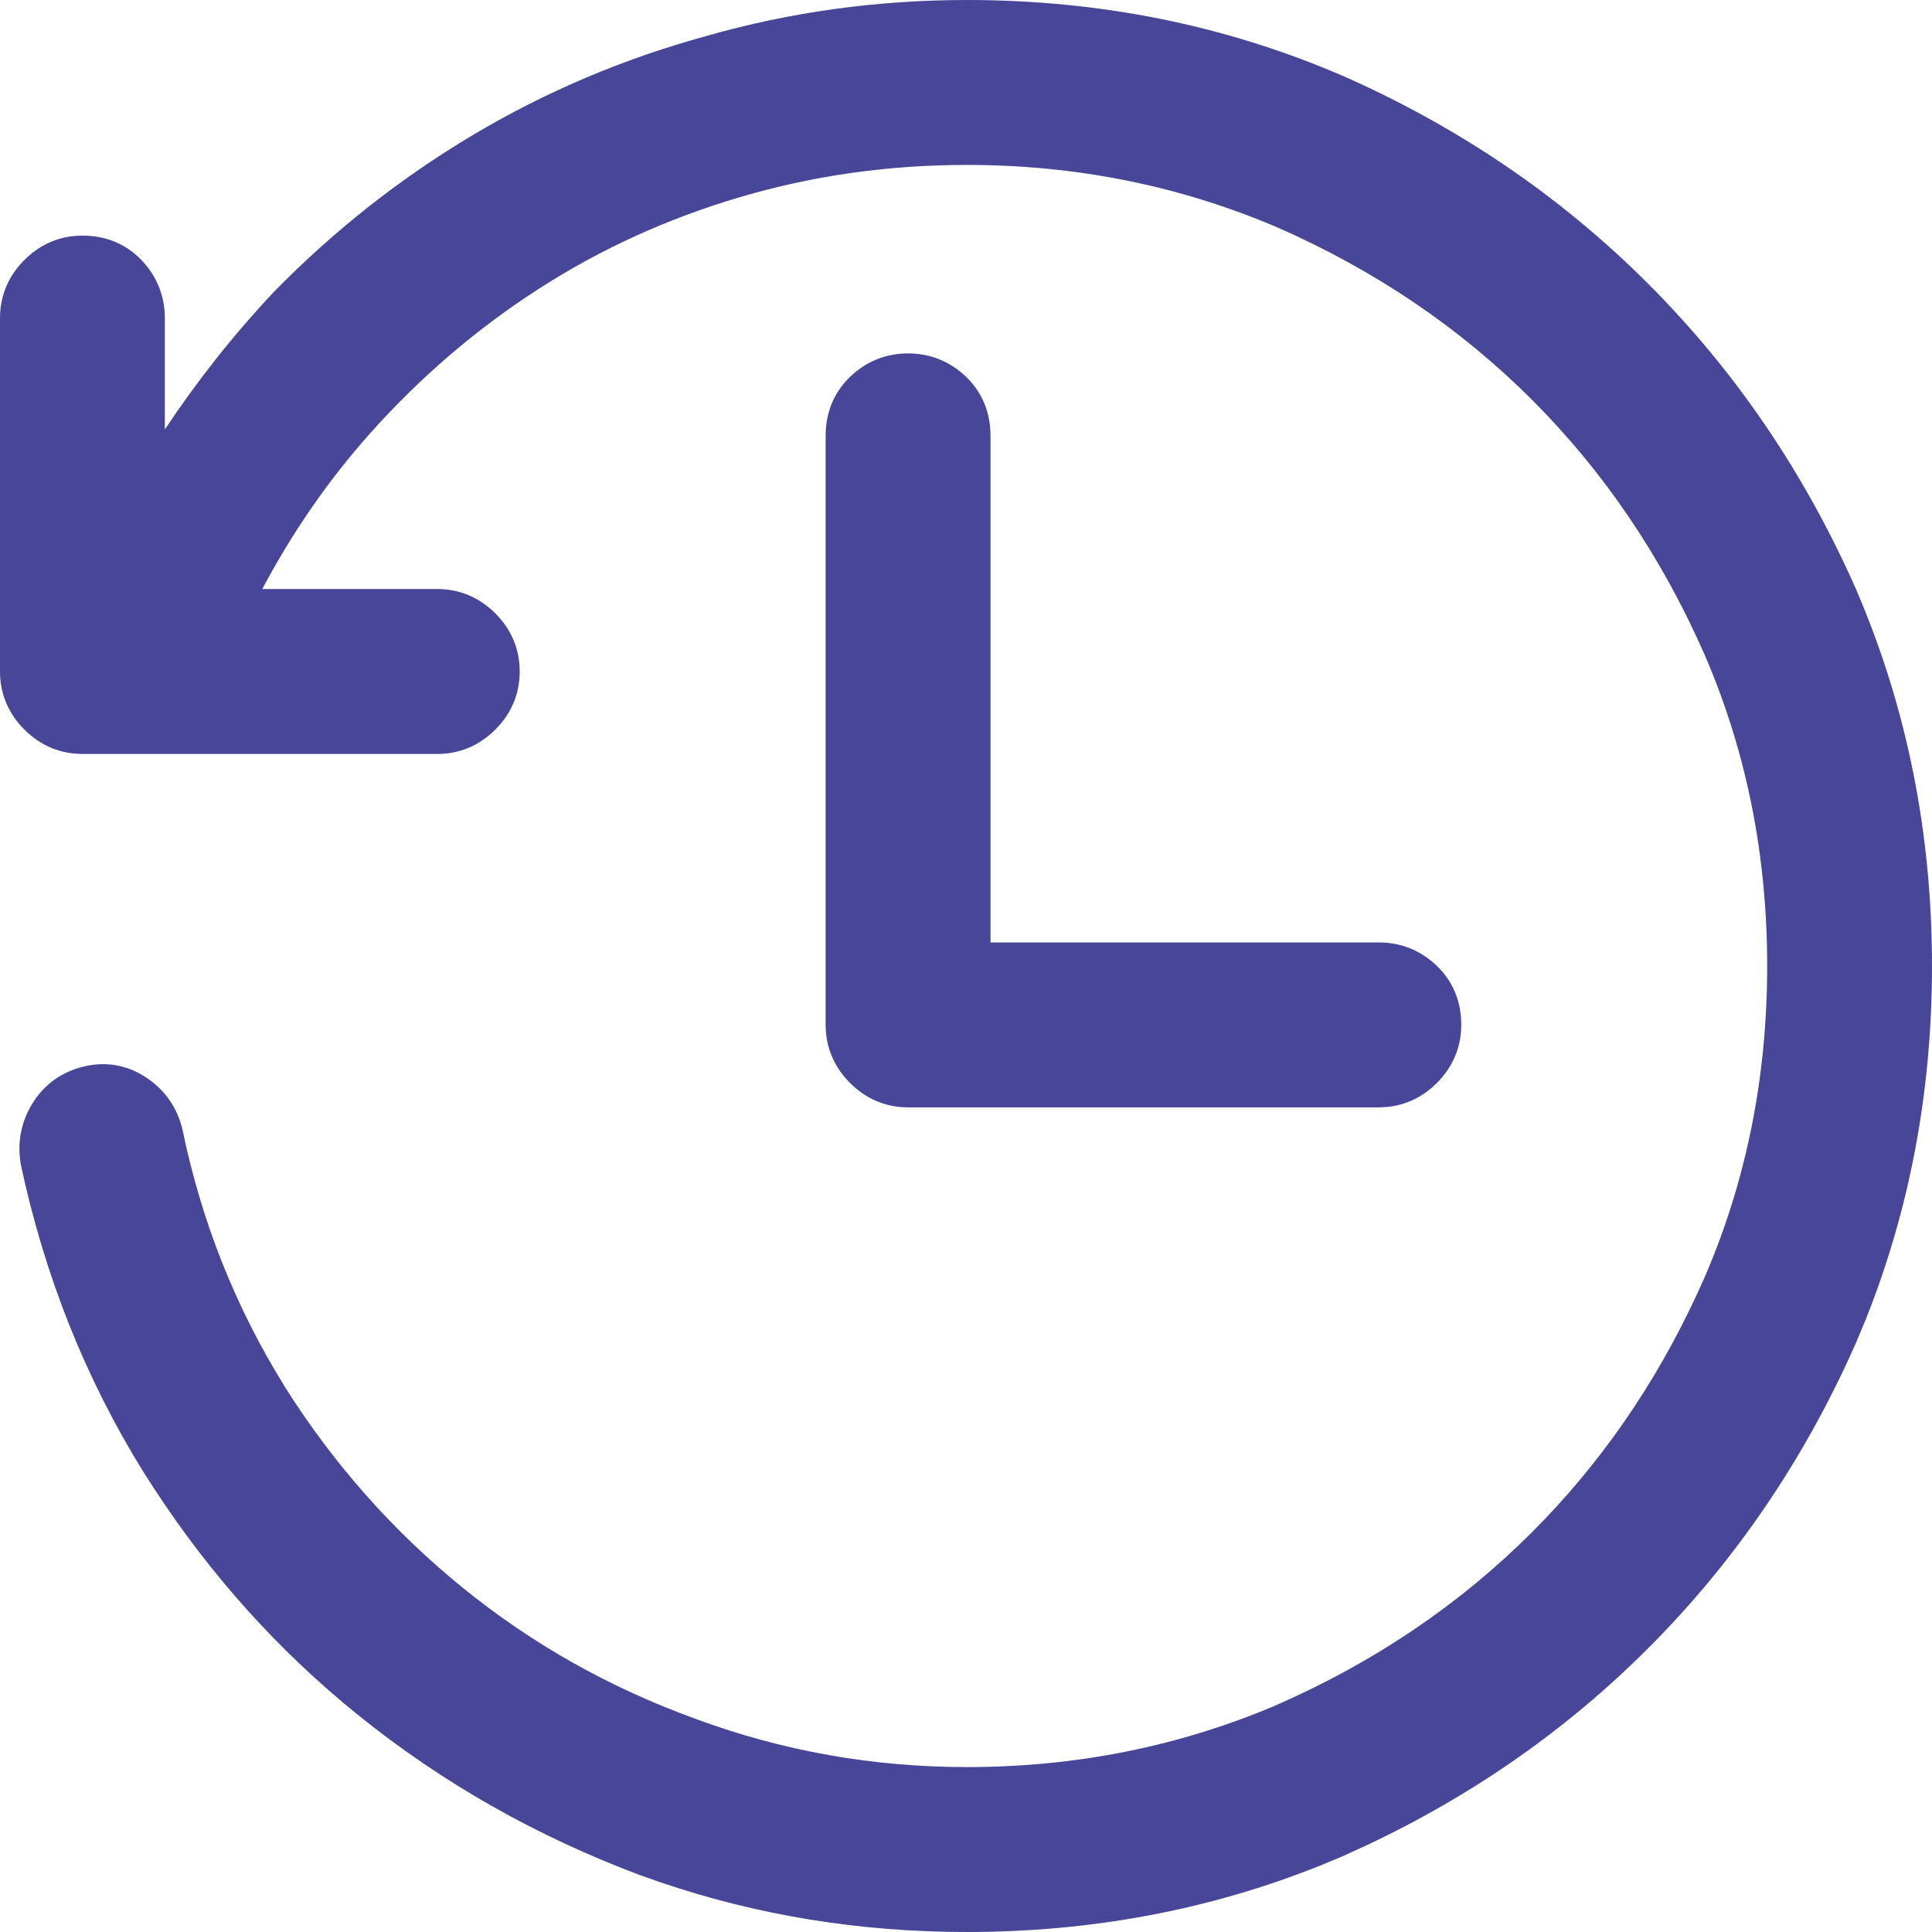
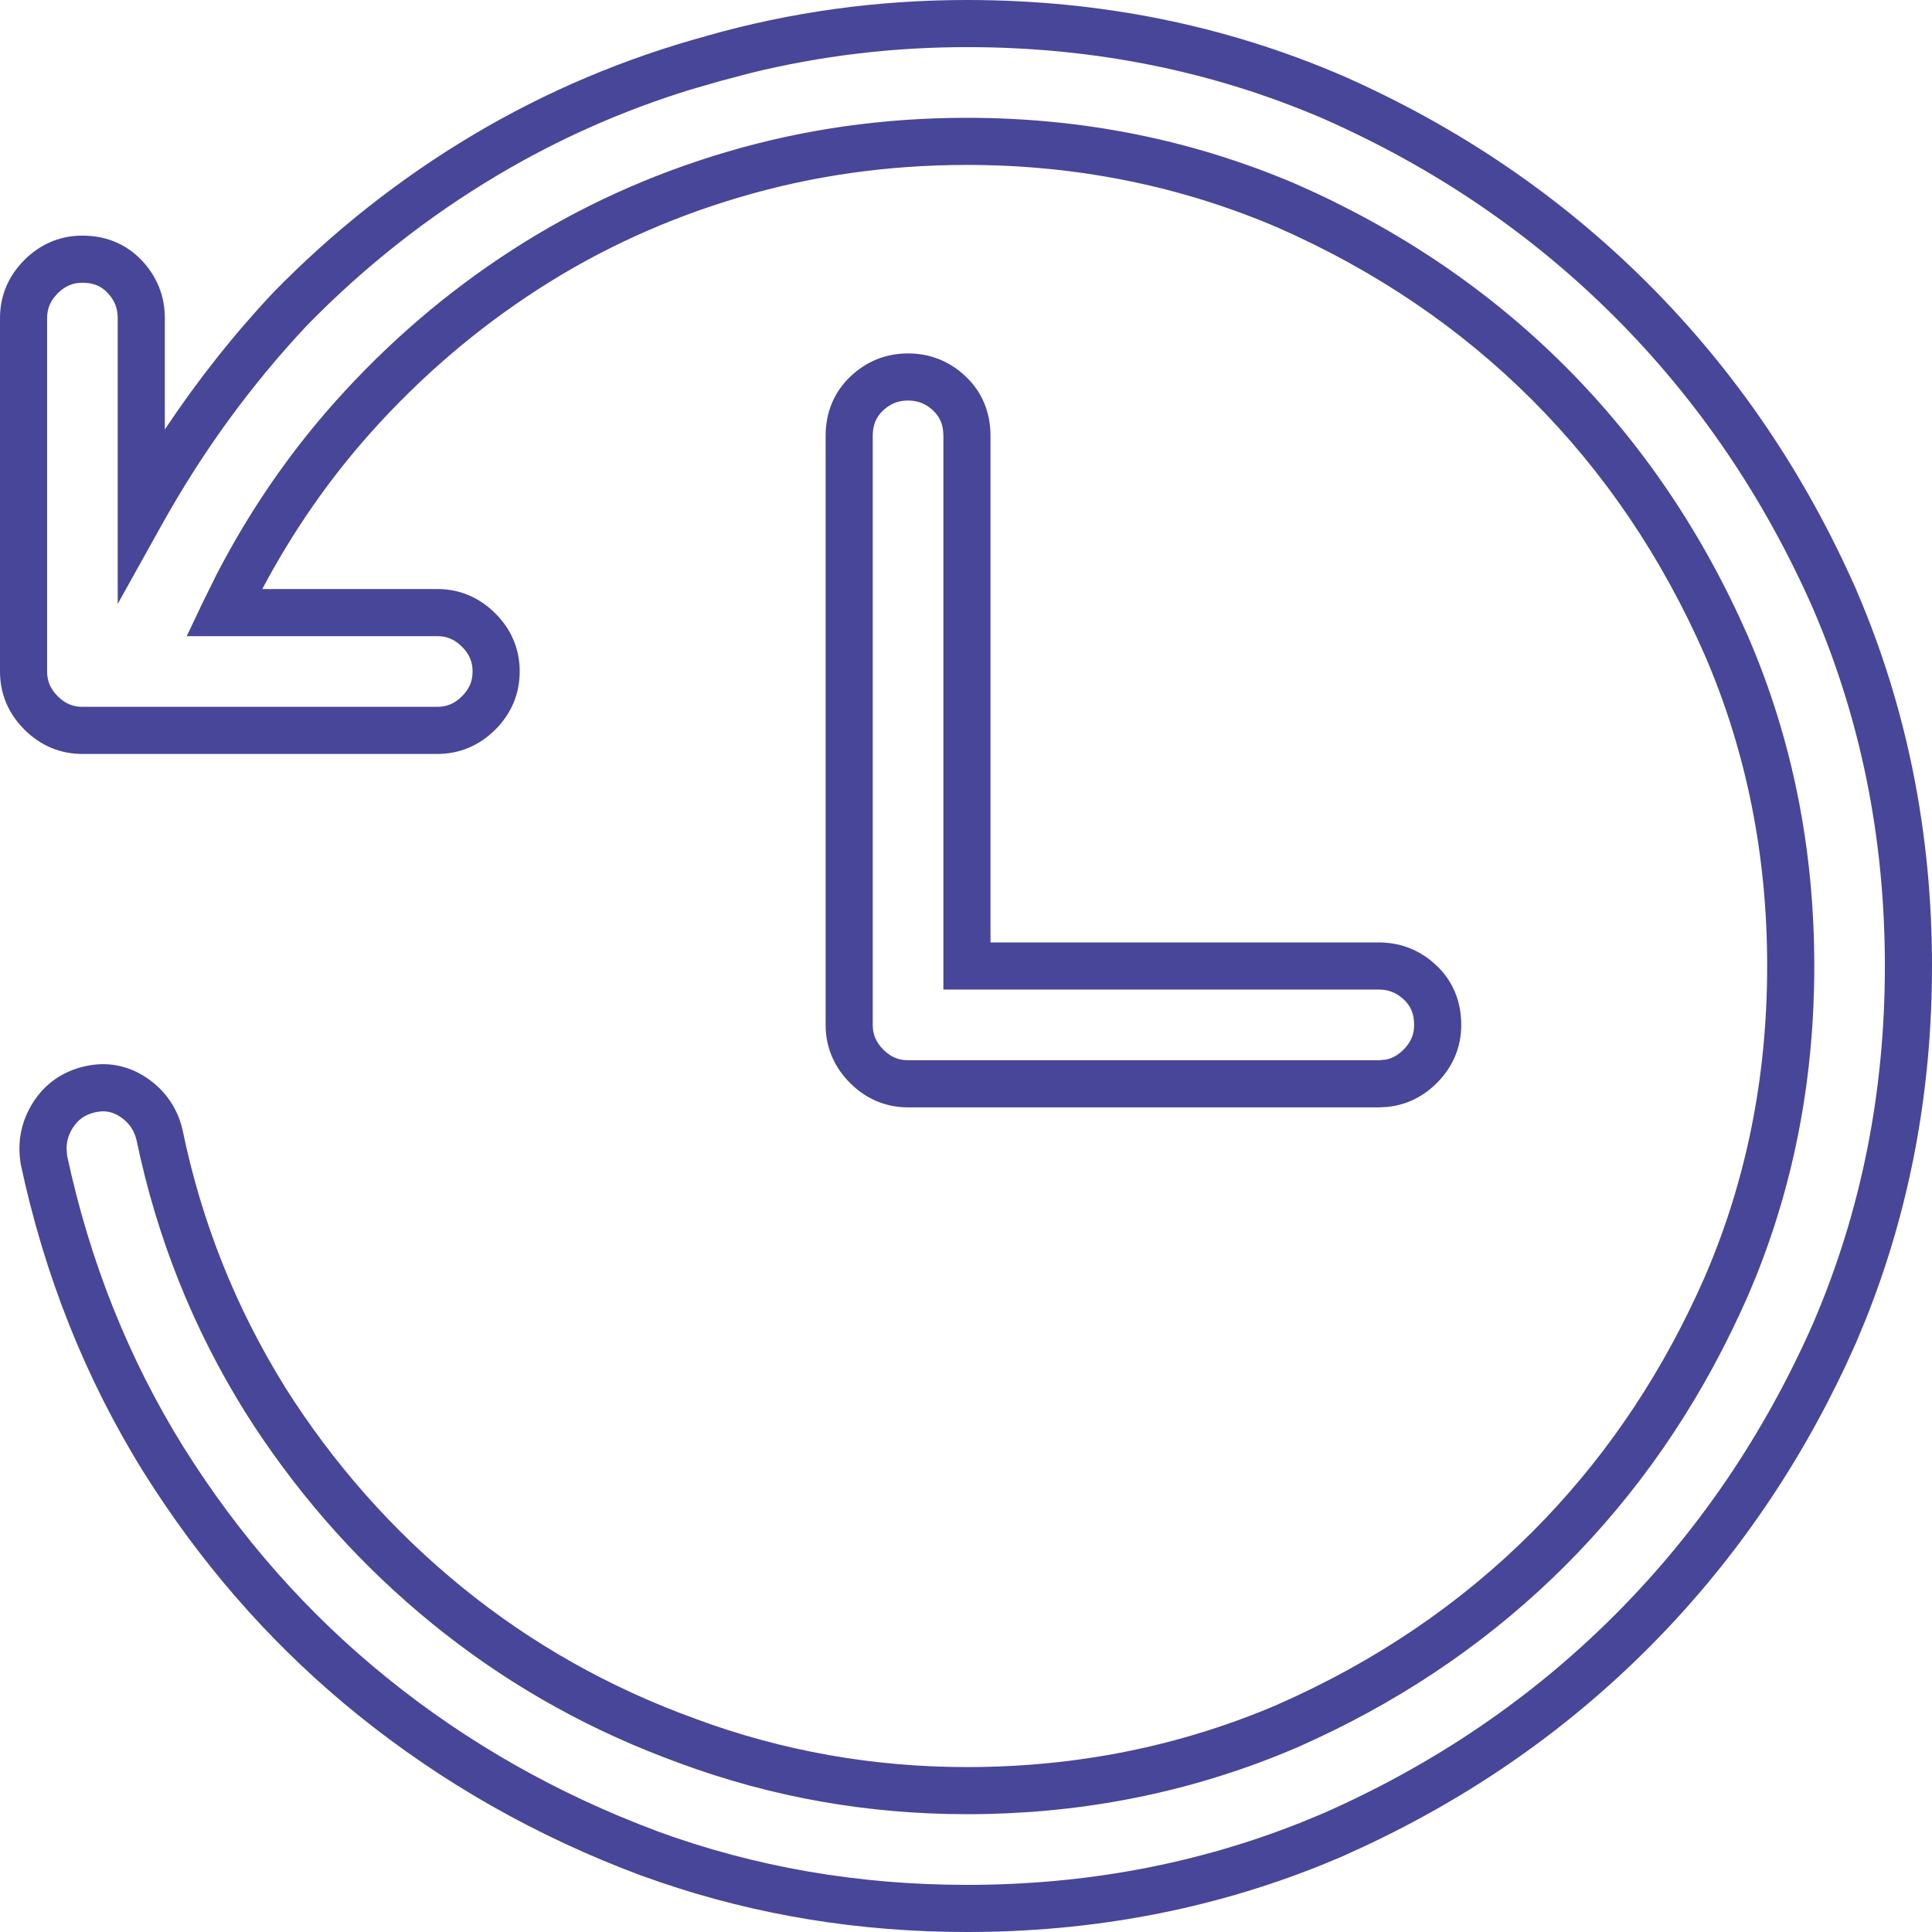
<svg xmlns="http://www.w3.org/2000/svg" width="41" height="41" viewBox="0 0 41 41" fill="none">
-   <path d="M20.52 0.5C18.672 0.5 16.877 0.747 15.134 1.242C13.417 1.711 11.804 2.395 10.295 3.293C8.786 4.191 7.407 5.279 6.159 6.555C4.936 7.857 3.882 9.302 2.998 10.891V6.75C2.998 6.411 2.88 6.118 2.646 5.871C2.412 5.624 2.113 5.5 1.749 5.5C1.411 5.5 1.118 5.624 0.871 5.871C0.624 6.118 0.5 6.411 0.5 6.75V14.25C0.5 14.588 0.624 14.882 0.871 15.129C1.118 15.376 1.411 15.5 1.749 15.5C1.749 15.5 1.755 15.5 1.768 15.5C1.781 15.5 1.788 15.5 1.788 15.5H9.28C9.619 15.5 9.911 15.376 10.159 15.129C10.406 14.882 10.529 14.588 10.529 14.25C10.529 13.912 10.406 13.618 10.159 13.371C9.911 13.124 9.619 13 9.28 13H4.754C5.482 11.463 6.393 10.083 7.485 8.859C8.578 7.635 9.801 6.587 11.154 5.715C12.507 4.842 13.976 4.172 15.563 3.703C17.15 3.234 18.802 3 20.52 3C22.913 3 25.176 3.456 27.31 4.367C29.443 5.305 31.297 6.561 32.871 8.137C34.445 9.712 35.7 11.568 36.637 13.703C37.547 15.812 38.002 18.078 38.002 20.5C38.002 22.922 37.547 25.188 36.637 27.297C35.7 29.432 34.445 31.288 32.871 32.863C31.297 34.439 29.443 35.695 27.31 36.633C25.176 37.544 22.913 38 20.52 38C18.464 38 16.487 37.648 14.588 36.945C12.715 36.268 11.017 35.311 9.495 34.074C7.973 32.837 6.679 31.372 5.612 29.68C4.546 27.961 3.804 26.099 3.388 24.094C3.31 23.755 3.128 23.488 2.841 23.293C2.555 23.098 2.243 23.039 1.905 23.117C1.567 23.195 1.306 23.378 1.124 23.664C0.942 23.951 0.877 24.263 0.929 24.602C1.424 26.919 2.269 29.042 3.466 30.969C4.689 32.922 6.172 34.602 7.915 36.008C9.658 37.414 11.609 38.521 13.768 39.328C15.902 40.109 18.152 40.5 20.52 40.5C23.277 40.5 25.866 39.979 28.285 38.938C30.705 37.87 32.819 36.431 34.627 34.621C36.435 32.811 37.872 30.695 38.939 28.273C39.98 25.852 40.5 23.26 40.5 20.5C40.5 17.74 39.98 15.148 38.939 12.727C37.872 10.305 36.435 8.189 34.627 6.379C32.819 4.569 30.705 3.13 28.285 2.062C25.866 1.021 23.277 0.5 20.52 0.5ZM19.271 8C18.933 8 18.64 8.117 18.393 8.352C18.145 8.586 18.022 8.885 18.022 9.25V21.75C18.022 22.088 18.145 22.381 18.393 22.629C18.64 22.876 18.933 23 19.271 23C19.271 23 19.791 23 20.832 23C21.872 23 23.017 23 24.266 23C25.515 23 26.659 23 27.7 23C28.741 23 29.261 23 29.261 23C29.599 23 29.892 22.876 30.139 22.629C30.386 22.381 30.51 22.088 30.51 21.75C30.51 21.385 30.386 21.086 30.139 20.852C29.892 20.617 29.599 20.5 29.261 20.5H20.52V9.25C20.52 8.885 20.396 8.586 20.149 8.352C19.902 8.117 19.609 8 19.271 8Z" fill="#484698" />
  <path d="M40 20.5C40 23.196 39.492 25.72 38.48 28.076V28.077C37.437 30.442 36.035 32.504 34.273 34.268C32.512 36.031 30.451 37.435 28.088 38.478L27.645 38.662C25.418 39.553 23.044 40 20.52 40C18.209 40 16.018 39.62 13.942 38.86L13.943 38.859C11.833 38.07 9.929 36.991 8.229 35.619C6.53 34.249 5.084 32.611 3.89 30.703C2.73 28.835 1.907 26.777 1.424 24.525L1.412 24.366C1.415 24.211 1.459 24.07 1.546 23.933C1.656 23.76 1.804 23.654 2.018 23.605C2.22 23.558 2.389 23.59 2.56 23.706C2.742 23.83 2.85 23.99 2.9 24.206C3.329 26.264 4.091 28.177 5.188 29.943L5.189 29.946L5.397 30.27C6.452 31.871 7.713 33.27 9.18 34.462C10.648 35.655 12.275 36.595 14.059 37.281L14.418 37.416C16.372 38.139 18.407 38.5 20.52 38.5C22.825 38.5 25.017 38.088 27.093 37.263L27.506 37.093L27.511 37.091L27.918 36.906C29.936 35.966 31.706 34.737 33.225 33.217C34.743 31.697 35.971 29.925 36.91 27.905L37.095 27.498L37.096 27.495L37.267 27.085C38.092 25.027 38.502 22.831 38.502 20.5C38.502 18.014 38.035 15.68 37.096 13.505L37.095 13.502C36.134 11.312 34.844 9.405 33.225 7.783C31.605 6.162 29.698 4.871 27.511 3.909L27.506 3.907C25.309 2.968 22.978 2.5 20.52 2.5C18.756 2.5 17.056 2.741 15.422 3.224C13.79 3.706 12.277 4.396 10.883 5.295C9.491 6.192 8.234 7.27 7.112 8.526C6.127 9.63 5.287 10.855 4.591 12.201L4.302 12.786L3.963 13.5H9.28C9.481 13.5 9.648 13.568 9.805 13.725C9.962 13.882 10.029 14.049 10.029 14.25C10.029 14.451 9.962 14.618 9.805 14.775C9.648 14.932 9.481 15 9.28 15H1.749C1.548 15 1.382 14.932 1.225 14.775C1.068 14.618 1 14.451 1 14.25V6.75C1 6.549 1.068 6.382 1.225 6.225C1.382 6.068 1.548 6 1.749 6C1.986 6 2.151 6.075 2.283 6.215C2.43 6.37 2.498 6.54 2.498 6.75V12.816L3.435 11.134C4.299 9.582 5.327 8.17 6.521 6.899C7.738 5.656 9.082 4.597 10.551 3.723C11.837 2.957 13.2 2.351 14.643 1.905L15.266 1.725L15.271 1.724L15.91 1.554C17.407 1.185 18.943 1 20.52 1C23.212 1 25.734 1.508 28.088 2.521C30.451 3.565 32.512 4.969 34.273 6.732C36.036 8.497 37.439 10.561 38.481 12.928C39.493 15.283 40 17.806 40 20.5ZM30.01 21.75C30.01 21.951 29.942 22.118 29.785 22.275C29.667 22.393 29.544 22.461 29.405 22.487L29.261 22.5H19.27C19.07 22.5 18.903 22.432 18.746 22.275C18.589 22.118 18.521 21.951 18.521 21.75V9.25C18.521 9.012 18.597 8.848 18.736 8.715C18.891 8.568 19.061 8.5 19.27 8.5C19.48 8.5 19.65 8.568 19.805 8.715C19.945 8.848 20.02 9.012 20.02 9.25V21H29.261C29.47 21 29.64 21.068 29.795 21.215C29.935 21.348 30.01 21.512 30.01 21.75ZM41 20.5C41 17.675 40.467 15.016 39.398 12.529L39.397 12.525C38.306 10.049 36.834 7.881 34.98 6.025C33.127 4.17 30.961 2.697 28.487 1.605L28.483 1.604C25.998 0.534 23.342 3.8147e-06 20.52 0C18.627 0 16.786 0.253 14.998 0.761V0.762C13.24 1.242 11.586 1.942 10.039 2.863C8.492 3.784 7.079 4.899 5.801 6.205L5.794 6.212L6.158 6.555L5.794 6.213C4.949 7.113 4.185 8.081 3.498 9.114V6.75C3.498 6.283 3.331 5.867 3.01 5.527C2.674 5.173 2.24 5 1.749 5C1.273 5 0.854 5.18 0.517 5.518C0.179 5.855 0 6.274 0 6.75V14.25C0 14.726 0.179 15.145 0.517 15.482C0.854 15.82 1.273 16 1.749 16H9.28C9.756 16 10.175 15.82 10.513 15.482C10.85 15.145 11.029 14.726 11.029 14.25C11.029 13.774 10.85 13.355 10.513 13.018C10.175 12.68 9.756 12.5 9.28 12.5H5.566C6.208 11.29 6.971 10.187 7.858 9.192C8.922 8.001 10.111 6.982 11.425 6.135C12.736 5.289 14.163 4.638 15.705 4.183C17.244 3.728 18.849 3.5 20.52 3.5C22.845 3.5 25.039 3.943 27.106 4.825C29.186 5.739 30.989 6.961 32.517 8.49C34.045 10.02 35.266 11.823 36.179 13.904C37.06 15.947 37.502 18.144 37.502 20.5C37.502 22.856 37.06 25.053 36.179 27.096L36.004 27.483C35.112 29.402 33.949 31.076 32.517 32.51C30.989 34.039 29.187 35.261 27.108 36.175V36.176C25.041 37.058 22.846 37.5 20.52 37.5C18.523 37.5 16.604 37.159 14.762 36.477L14.758 36.475C12.937 35.816 11.288 34.888 9.811 33.687C8.333 32.485 7.074 31.063 6.036 29.417L6.037 29.416C5.002 27.748 4.281 25.941 3.877 23.992L3.875 23.981C3.769 23.521 3.513 23.146 3.123 22.88C2.721 22.606 2.266 22.52 1.792 22.63C1.329 22.737 0.956 22.996 0.702 23.395C0.454 23.785 0.365 24.221 0.436 24.678L0.438 24.691L0.44 24.706C0.946 27.078 1.813 29.254 3.041 31.232L3.042 31.234L3.28 31.605C4.485 33.447 5.925 35.045 7.601 36.397C9.387 37.837 11.385 38.971 13.593 39.797L13.597 39.798L14.009 39.943C16.076 40.648 18.247 41 20.52 41C23.166 41 25.666 40.531 28.016 39.591L28.483 39.397L28.487 39.395L28.947 39.185C31.231 38.117 33.243 36.714 34.98 34.975C36.718 33.235 38.12 31.221 39.188 28.936L39.397 28.475L39.398 28.471L39.593 28.003C40.532 25.651 41 23.149 41 20.5ZM31.01 21.75C31.01 21.259 30.838 20.824 30.483 20.488C30.144 20.167 29.728 20 29.261 20H21.02V9.25C21.02 8.759 20.847 8.324 20.493 7.988C20.154 7.667 19.738 7.5 19.27 7.5C18.803 7.5 18.388 7.667 18.049 7.988C17.695 8.324 17.521 8.759 17.521 9.25V21.75C17.521 22.226 17.702 22.645 18.039 22.982C18.376 23.32 18.795 23.5 19.27 23.5H29.261L29.436 23.491C29.84 23.452 30.198 23.278 30.493 22.982C30.83 22.645 31.01 22.226 31.01 21.75Z" fill="#484698" />
</svg>